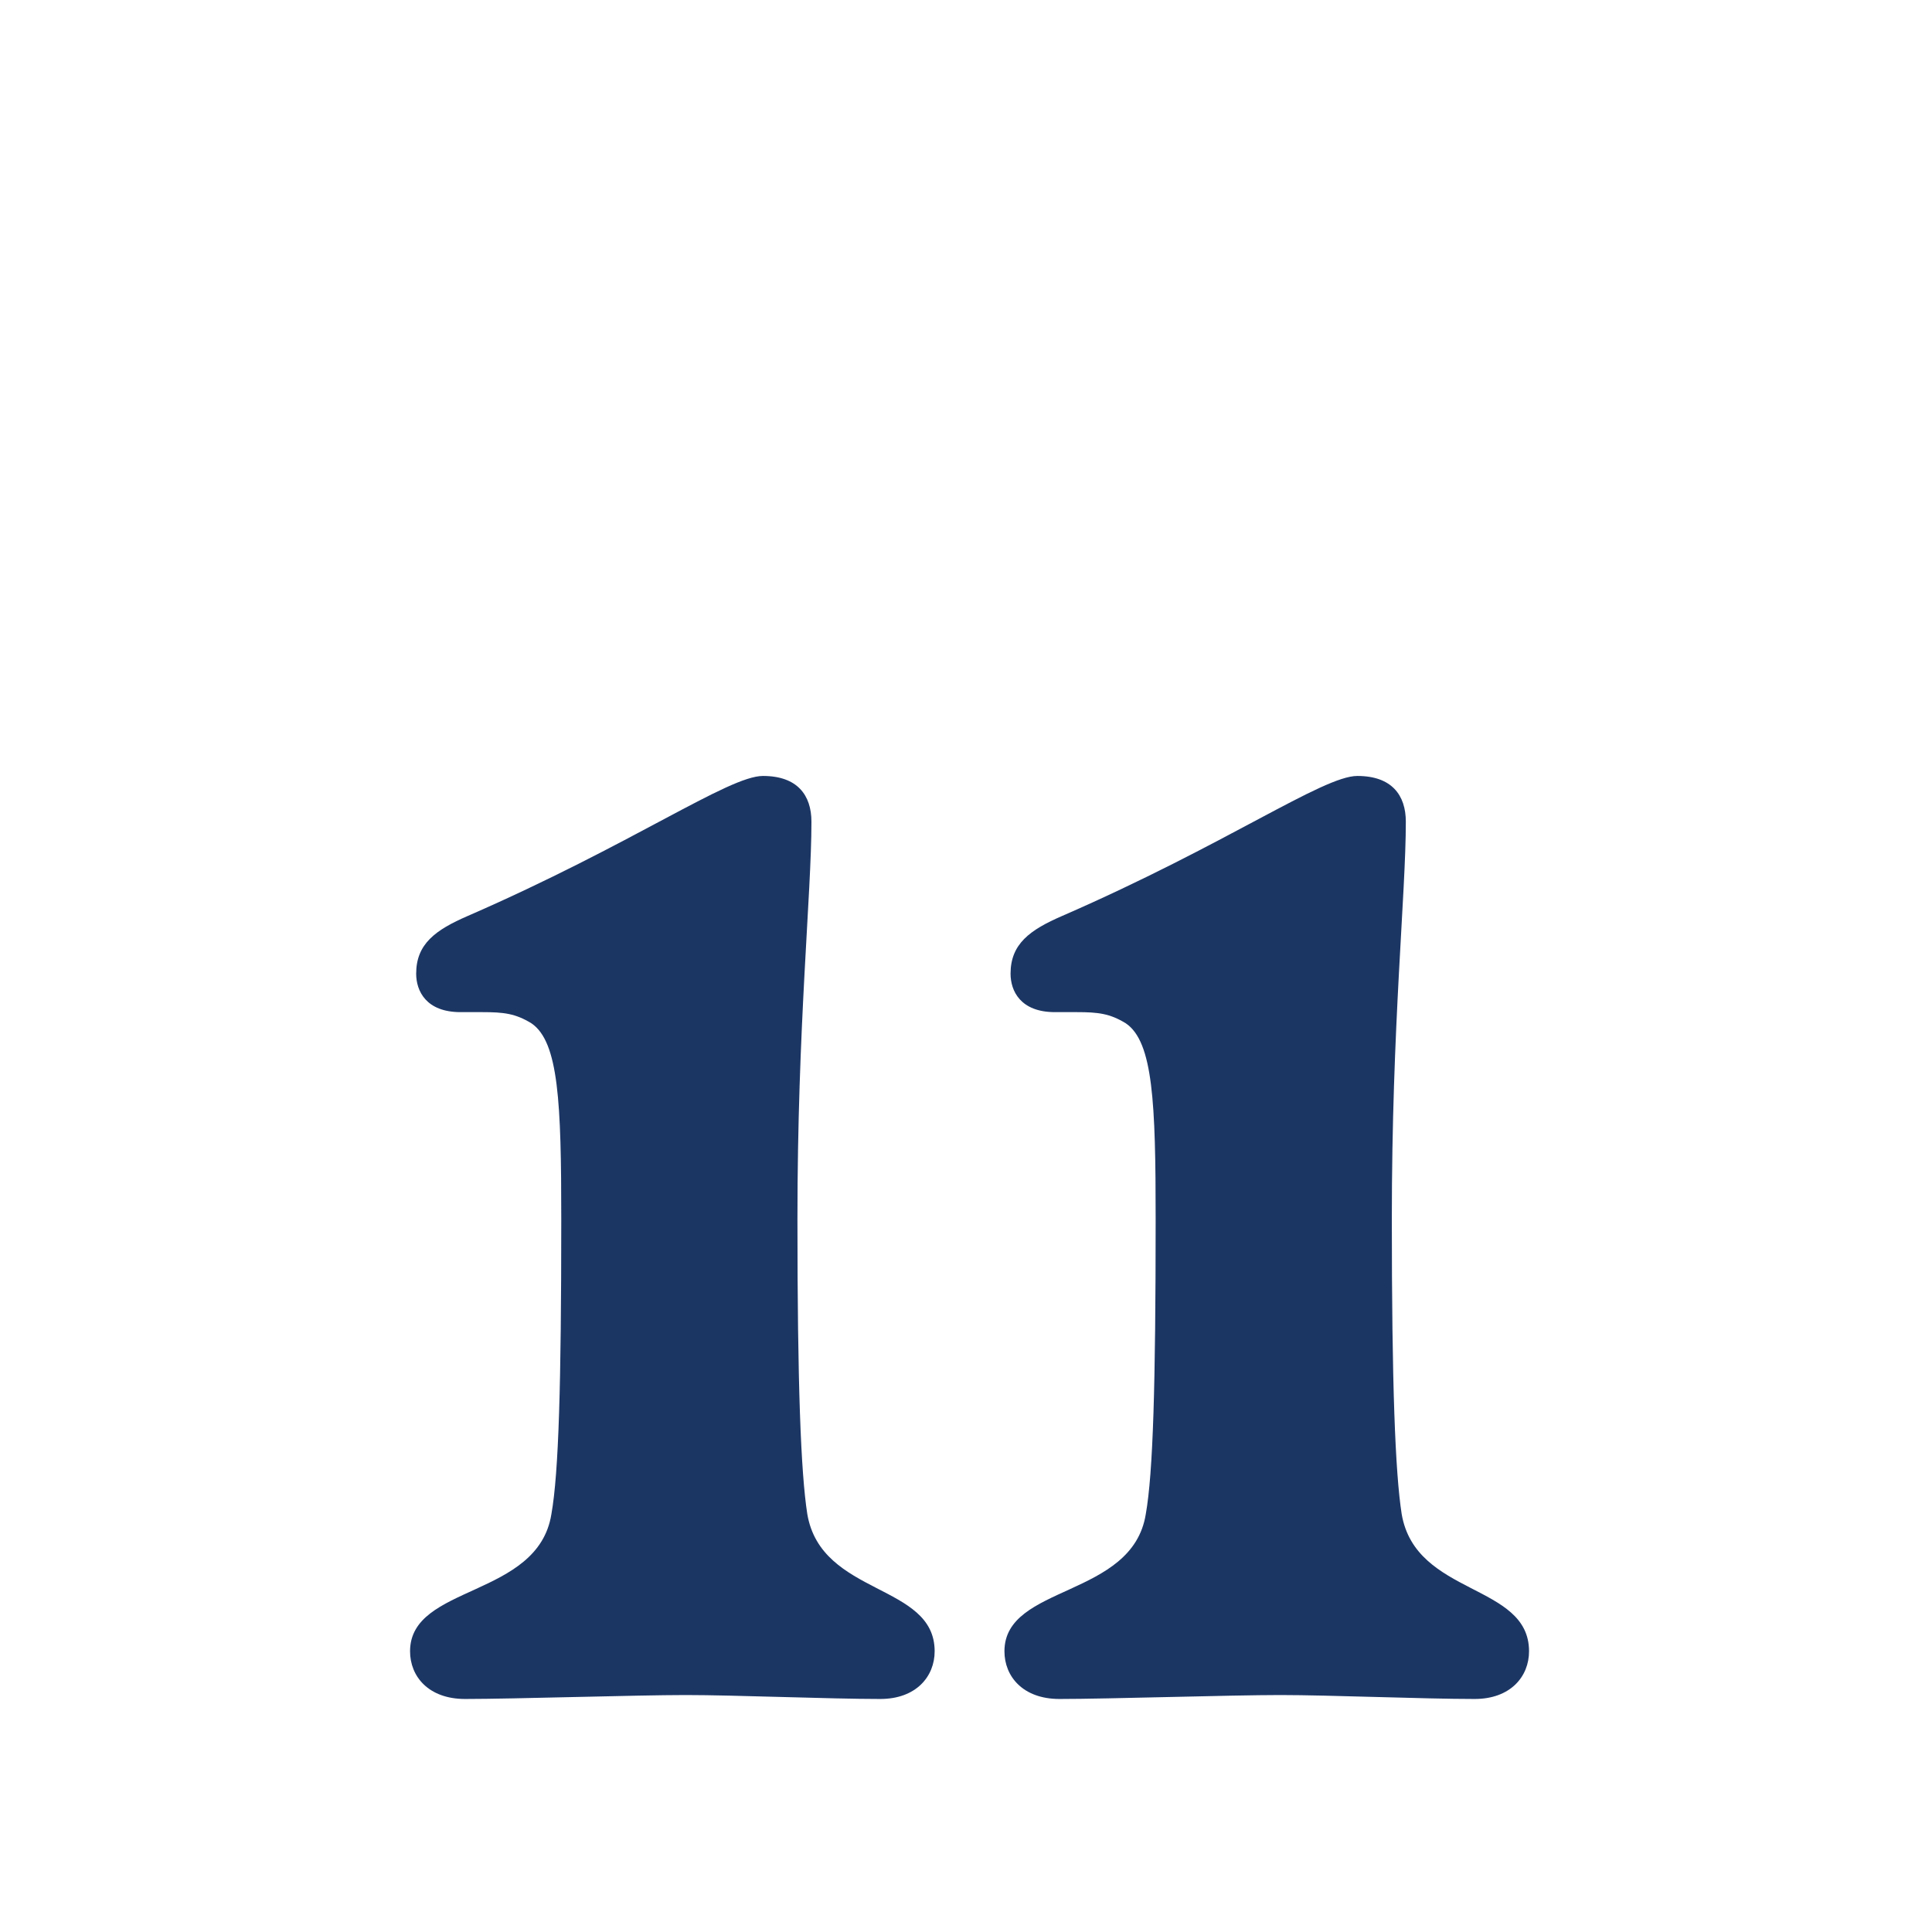
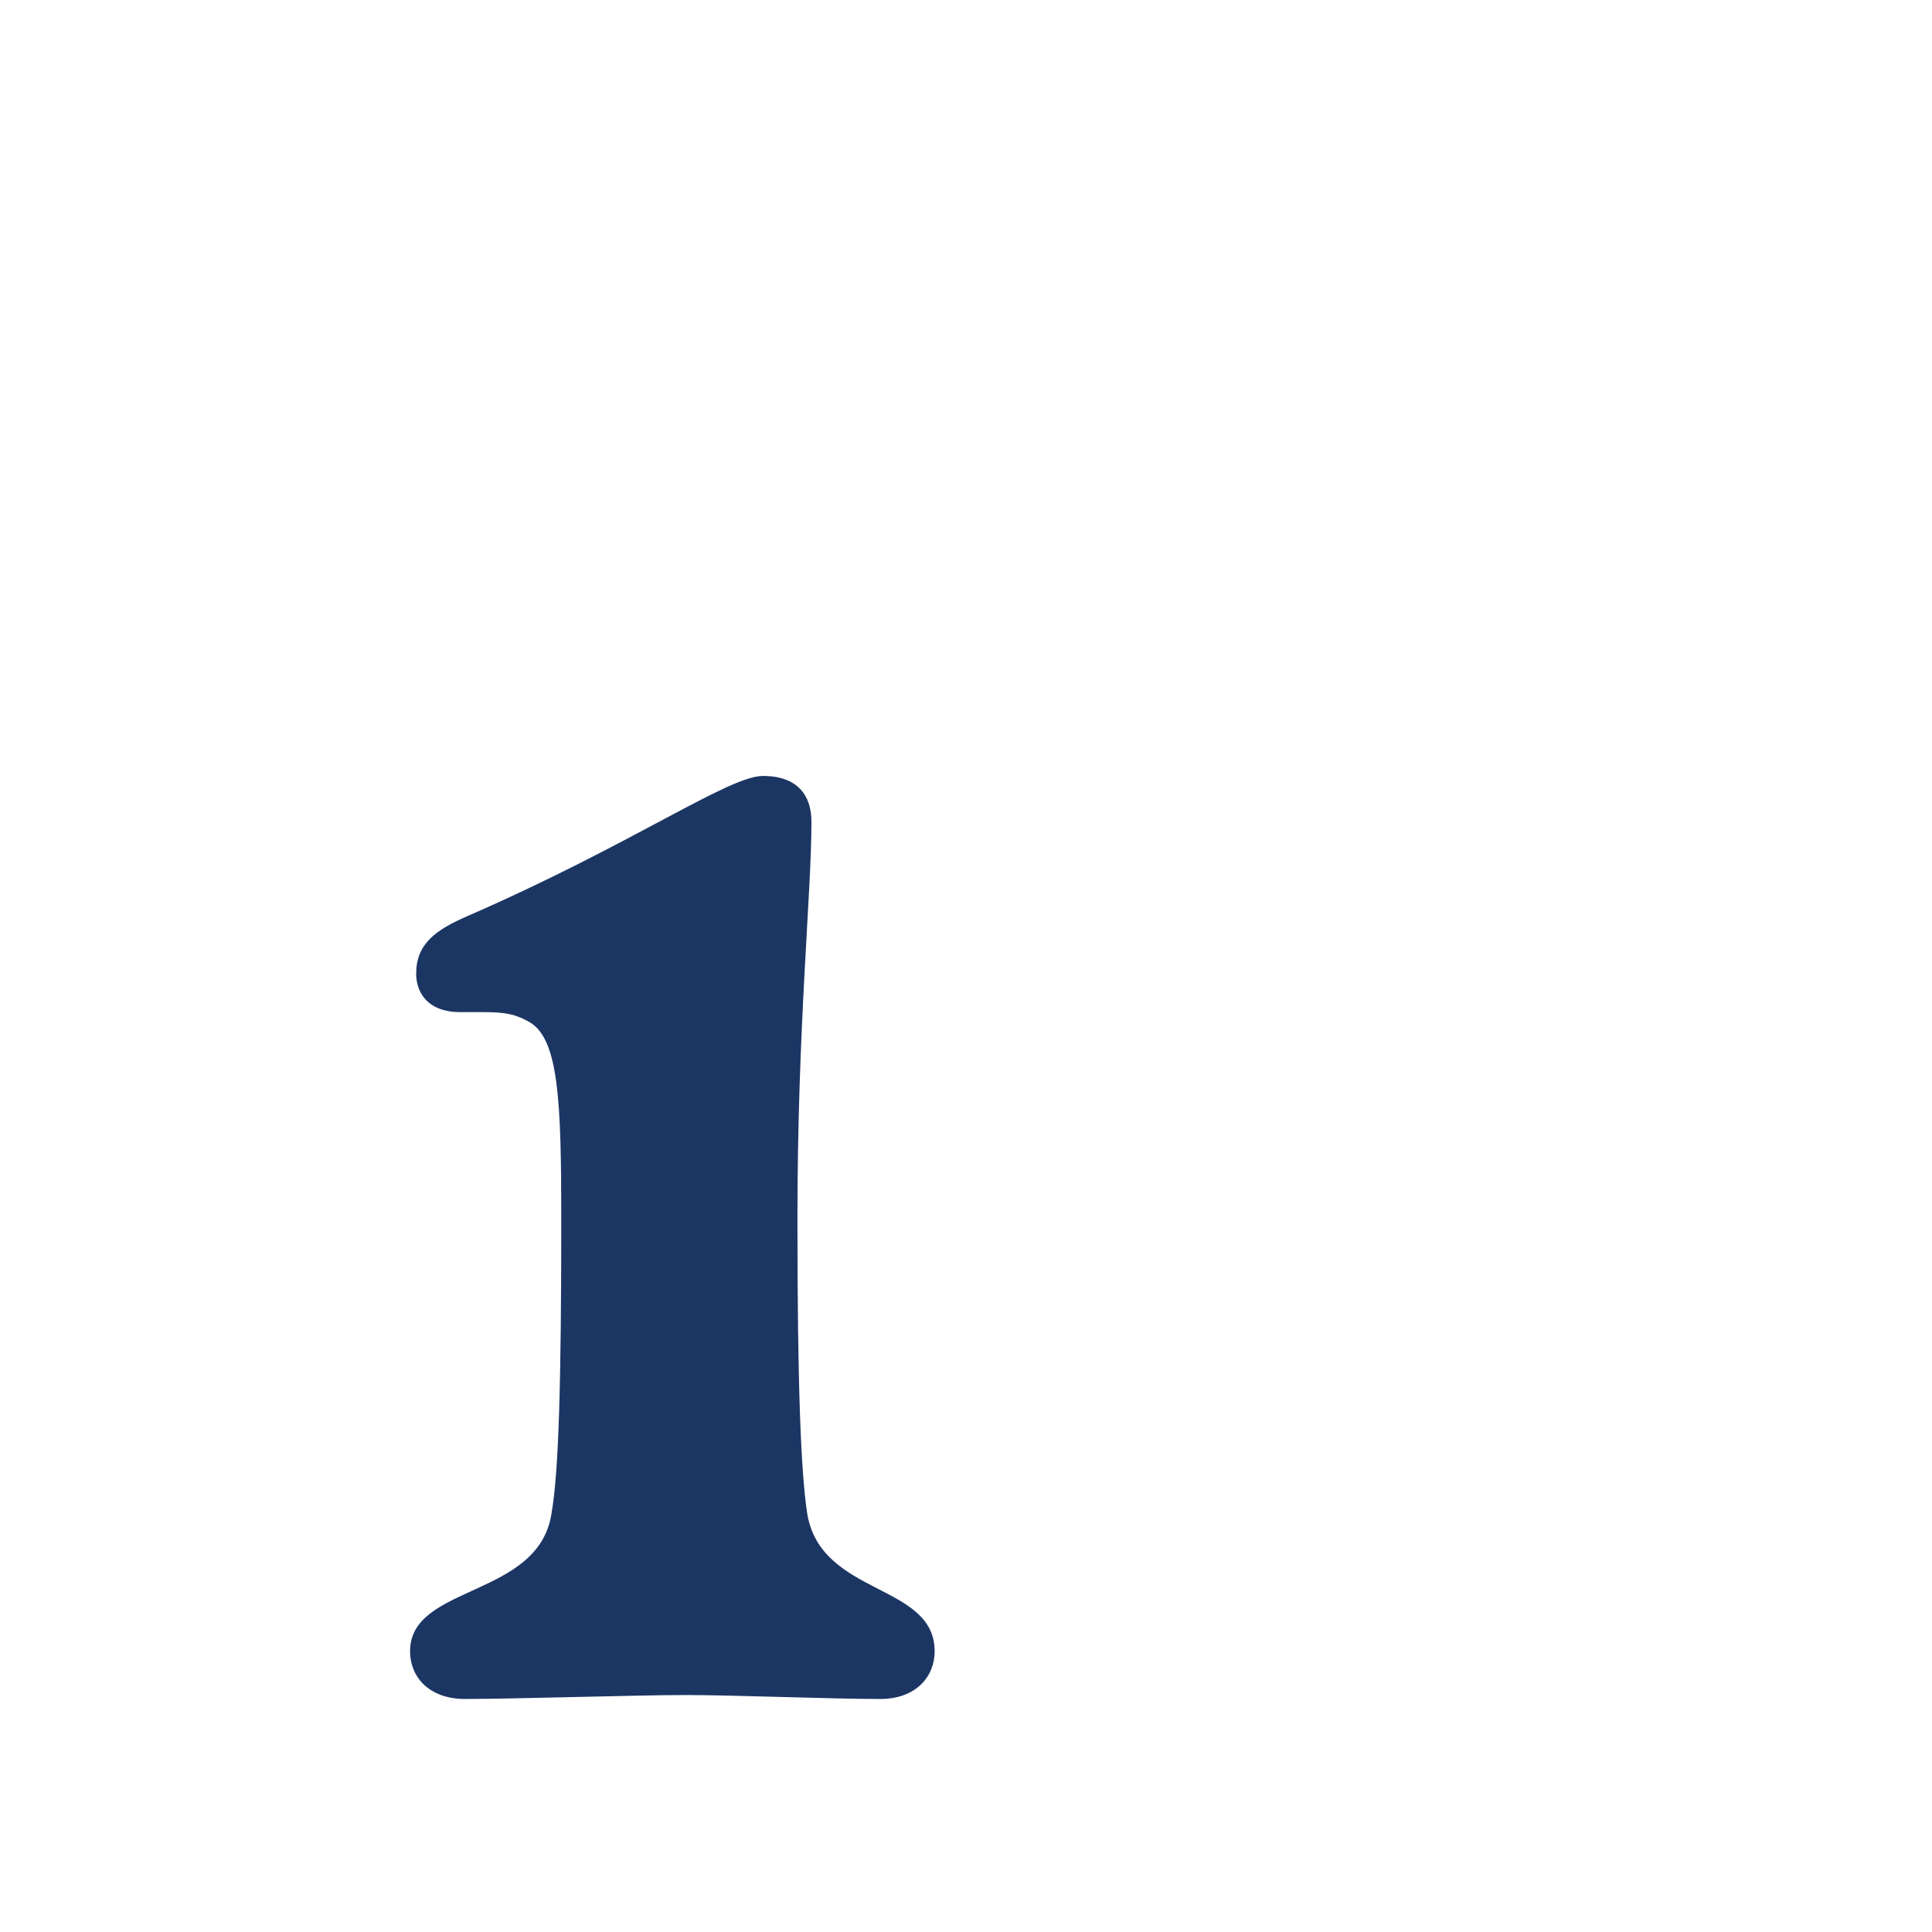
<svg xmlns="http://www.w3.org/2000/svg" id="Layer_1" version="1.1" viewBox="0 0 98 98">
  <path d="M41.16,41.68c0,3.7-.71,10.33-.71,20.15,0,8.38.17,12.85.5,14.97.71,4.17,6.46,3.5,6.46,6.96,0,1.28-.94,2.42-2.76,2.42-2.59,0-7.37-.2-9.86-.2s-8.71.2-11.2.2c-1.85,0-2.79-1.14-2.79-2.42,0-3.4,6.49-2.69,7.17-6.96.37-2.09.5-6.56.5-14.97,0-5.89-.13-8.98-1.51-9.92-.81-.5-1.41-.57-2.49-.57h-1.11c-1.75,0-2.25-1.08-2.25-1.95,0-1.51.98-2.22,2.62-2.93,8.34-3.63,13.22-7.1,14.97-7.1s2.46.98,2.46,2.32Z" style="fill: #1c3664;" />
-   <path d="M71.31,41.68c0,3.7-.71,10.33-.71,20.15,0,8.38.17,12.85.5,14.97.71,4.17,6.46,3.5,6.46,6.96,0,1.28-.94,2.42-2.76,2.42-2.59,0-7.37-.2-9.86-.2s-8.71.2-11.2.2c-1.85,0-2.79-1.14-2.79-2.42,0-3.4,6.49-2.69,7.17-6.96.37-2.09.5-6.56.5-14.97,0-5.89-.13-8.98-1.51-9.92-.81-.5-1.41-.57-2.49-.57h-1.11c-1.75,0-2.25-1.08-2.25-1.95,0-1.51.98-2.22,2.62-2.93,8.34-3.63,13.22-7.1,14.97-7.1s2.46.98,2.46,2.32Z" style="fill: #1c3664;" />
</svg>